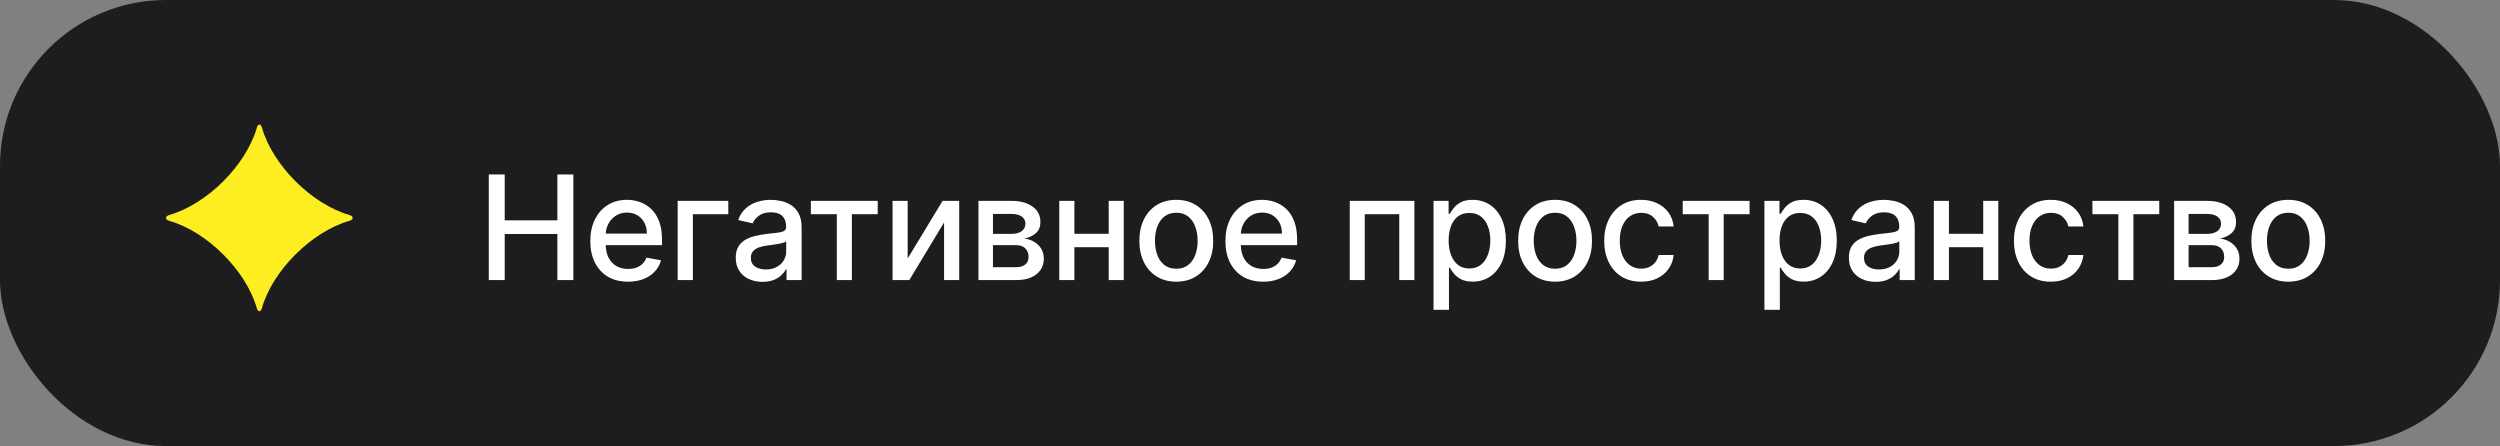
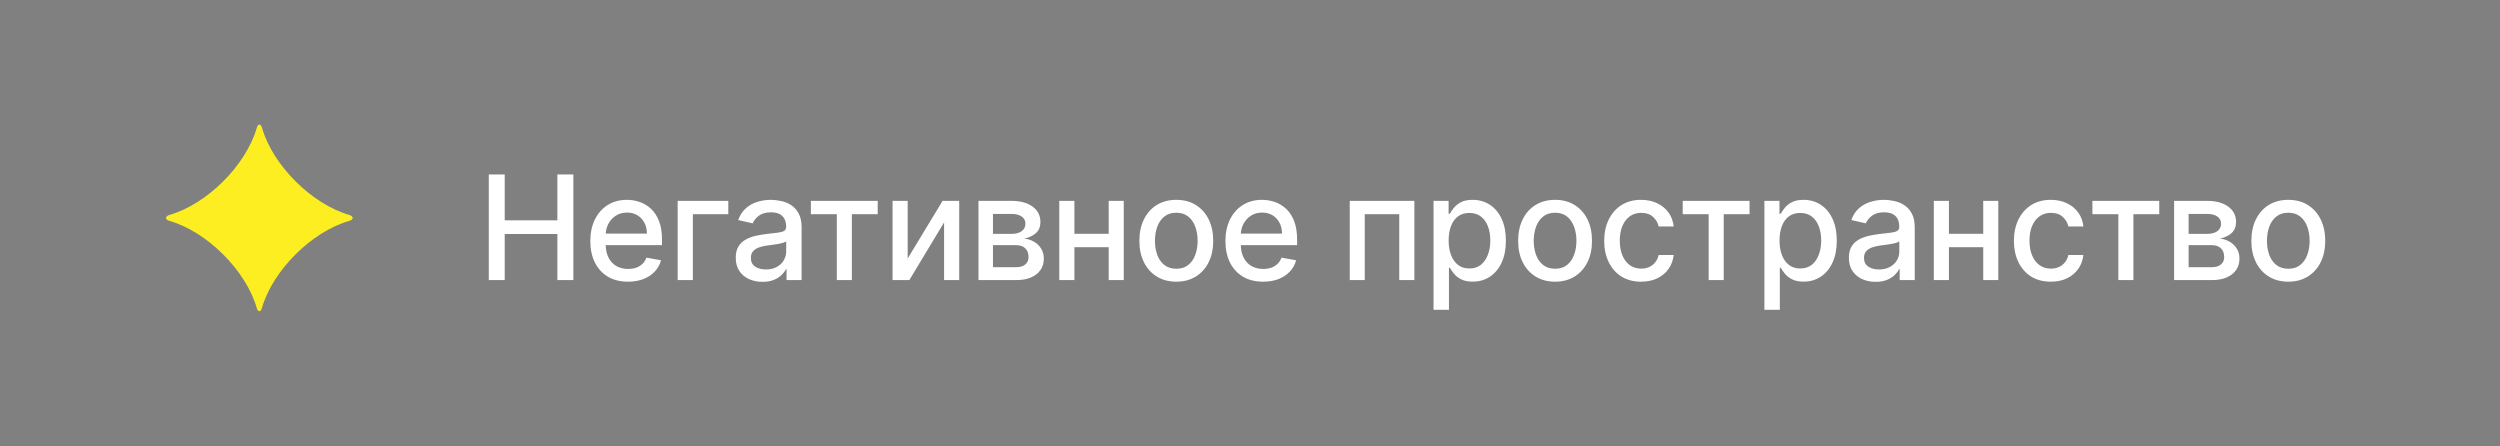
<svg xmlns="http://www.w3.org/2000/svg" width="241" height="43" viewBox="0 0 241 43" fill="none">
  <rect x="0" y="0" width="241" height="43" fill="#808080" stroke="none" />
-   <rect width="241" height="43" rx="16" fill="#1D1D1F" />
  <path d="M24.753 29.701C23.721 26.076 19.944 22.314 16.306 21.285C15.898 21.154 15.898 20.866 16.306 20.728C19.951 19.692 23.721 15.937 24.76 12.306C24.872 11.906 25.142 11.906 25.253 12.306C26.286 15.937 30.063 19.692 33.694 20.728C34.102 20.859 34.102 21.154 33.694 21.285C30.056 22.314 26.28 26.076 25.247 29.701C25.135 30.108 24.865 30.108 24.753 29.701Z" fill="#FDEE21" />
  <path d="M47.119 27V16.818H48.655V21.243H53.731V16.818H55.272V27H53.731V22.56H48.655V27H47.119ZM60.541 27.154C59.789 27.154 59.141 26.993 58.597 26.672C58.057 26.347 57.639 25.891 57.344 25.305C57.053 24.715 56.907 24.024 56.907 23.232C56.907 22.449 57.053 21.76 57.344 21.163C57.639 20.567 58.05 20.101 58.577 19.766C59.108 19.432 59.727 19.264 60.437 19.264C60.868 19.264 61.285 19.335 61.69 19.478C62.094 19.62 62.457 19.844 62.778 20.149C63.1 20.454 63.353 20.85 63.539 21.337C63.725 21.821 63.817 22.41 63.817 23.102V23.629H57.747V22.516H62.361C62.361 22.125 62.281 21.778 62.122 21.477C61.963 21.172 61.739 20.931 61.451 20.756C61.166 20.58 60.831 20.492 60.447 20.492C60.029 20.492 59.664 20.595 59.353 20.8C59.045 21.003 58.806 21.268 58.637 21.596C58.471 21.921 58.388 22.274 58.388 22.655V23.525C58.388 24.035 58.478 24.47 58.657 24.827C58.839 25.185 59.093 25.459 59.417 25.648C59.742 25.833 60.122 25.926 60.556 25.926C60.838 25.926 61.095 25.886 61.327 25.807C61.559 25.724 61.759 25.601 61.928 25.439C62.097 25.276 62.227 25.076 62.316 24.837L63.723 25.091C63.61 25.505 63.408 25.868 63.116 26.18C62.828 26.488 62.465 26.728 62.028 26.901C61.593 27.07 61.098 27.154 60.541 27.154ZM70.209 19.364V20.646H66.793V27H65.327V19.364H70.209ZM73.507 27.169C73.023 27.169 72.585 27.079 72.194 26.901C71.803 26.718 71.493 26.455 71.264 26.11C71.039 25.765 70.926 25.343 70.926 24.842C70.926 24.412 71.009 24.057 71.175 23.778C71.341 23.5 71.564 23.28 71.846 23.117C72.128 22.955 72.443 22.832 72.791 22.749C73.139 22.666 73.493 22.604 73.855 22.56C74.312 22.507 74.683 22.464 74.968 22.431C75.253 22.395 75.46 22.337 75.59 22.257C75.719 22.178 75.784 22.048 75.784 21.869V21.834C75.784 21.4 75.661 21.064 75.416 20.825C75.174 20.587 74.812 20.467 74.332 20.467C73.832 20.467 73.437 20.578 73.149 20.8C72.864 21.019 72.666 21.263 72.557 21.531L71.16 21.213C71.326 20.749 71.568 20.375 71.886 20.09C72.207 19.801 72.577 19.592 72.995 19.463C73.412 19.331 73.851 19.264 74.312 19.264C74.617 19.264 74.94 19.301 75.281 19.374C75.626 19.443 75.948 19.572 76.246 19.761C76.548 19.95 76.794 20.22 76.987 20.572C77.179 20.92 77.275 21.372 77.275 21.929V27H75.823V25.956H75.764C75.668 26.148 75.523 26.337 75.331 26.523C75.139 26.708 74.892 26.863 74.591 26.985C74.289 27.108 73.928 27.169 73.507 27.169ZM73.83 25.976C74.241 25.976 74.592 25.895 74.884 25.732C75.179 25.57 75.403 25.358 75.555 25.096C75.711 24.831 75.789 24.547 75.789 24.246V23.261C75.736 23.314 75.633 23.364 75.48 23.41C75.331 23.454 75.161 23.492 74.968 23.525C74.776 23.555 74.589 23.583 74.406 23.609C74.224 23.633 74.072 23.652 73.949 23.669C73.661 23.706 73.397 23.767 73.159 23.853C72.923 23.939 72.734 24.063 72.592 24.226C72.453 24.385 72.383 24.597 72.383 24.862C72.383 25.23 72.519 25.509 72.791 25.697C73.062 25.883 73.409 25.976 73.83 25.976ZM78.168 20.646V19.364H84.611V20.646H82.12V27H80.669V20.646H78.168ZM87.5 24.917L90.866 19.364H92.467V27H91.01V21.442L87.659 27H86.043V19.364H87.5V24.917ZM94.325 27V19.364H97.492C98.354 19.364 99.037 19.548 99.54 19.916C100.044 20.28 100.296 20.776 100.296 21.402C100.296 21.849 100.154 22.204 99.869 22.466C99.584 22.728 99.206 22.903 98.735 22.993C99.076 23.033 99.39 23.135 99.675 23.301C99.96 23.463 100.188 23.682 100.361 23.957C100.536 24.233 100.624 24.561 100.624 24.942C100.624 25.346 100.52 25.704 100.311 26.016C100.102 26.324 99.799 26.566 99.401 26.741C99.007 26.914 98.531 27 97.975 27H94.325ZM95.722 25.757H97.975C98.342 25.757 98.631 25.669 98.84 25.494C99.048 25.318 99.153 25.079 99.153 24.778C99.153 24.423 99.048 24.145 98.84 23.942C98.631 23.737 98.342 23.634 97.975 23.634H95.722V25.757ZM95.722 22.546H97.507C97.785 22.546 98.024 22.506 98.223 22.426C98.425 22.347 98.579 22.234 98.685 22.088C98.795 21.939 98.85 21.763 98.85 21.561C98.85 21.266 98.728 21.036 98.487 20.87C98.245 20.704 97.913 20.621 97.492 20.621H95.722V22.546ZM107.29 22.541V23.828H103.154V22.541H107.29ZM103.572 19.364V27H102.115V19.364H103.572ZM108.329 19.364V27H106.878V19.364H108.329ZM113.395 27.154C112.679 27.154 112.054 26.99 111.52 26.662C110.987 26.334 110.573 25.875 110.278 25.285C109.983 24.695 109.835 24.005 109.835 23.217C109.835 22.424 109.983 21.732 110.278 21.139C110.573 20.545 110.987 20.084 111.52 19.756C112.054 19.428 112.679 19.264 113.395 19.264C114.111 19.264 114.735 19.428 115.269 19.756C115.803 20.084 116.217 20.545 116.512 21.139C116.807 21.732 116.954 22.424 116.954 23.217C116.954 24.005 116.807 24.695 116.512 25.285C116.217 25.875 115.803 26.334 115.269 26.662C114.735 26.99 114.111 27.154 113.395 27.154ZM113.4 25.906C113.864 25.906 114.248 25.784 114.553 25.538C114.858 25.293 115.083 24.967 115.229 24.559C115.378 24.151 115.453 23.702 115.453 23.212C115.453 22.724 115.378 22.277 115.229 21.869C115.083 21.458 114.858 21.129 114.553 20.88C114.248 20.631 113.864 20.507 113.4 20.507C112.932 20.507 112.545 20.631 112.236 20.88C111.931 21.129 111.704 21.458 111.555 21.869C111.409 22.277 111.336 22.724 111.336 23.212C111.336 23.702 111.409 24.151 111.555 24.559C111.704 24.967 111.931 25.293 112.236 25.538C112.545 25.784 112.932 25.906 113.4 25.906ZM121.765 27.154C121.012 27.154 120.365 26.993 119.821 26.672C119.281 26.347 118.863 25.891 118.568 25.305C118.276 24.715 118.131 24.024 118.131 23.232C118.131 22.449 118.276 21.76 118.568 21.163C118.863 20.567 119.274 20.101 119.801 19.766C120.331 19.432 120.951 19.264 121.66 19.264C122.091 19.264 122.509 19.335 122.913 19.478C123.318 19.62 123.681 19.844 124.002 20.149C124.324 20.454 124.577 20.85 124.763 21.337C124.948 21.821 125.041 22.41 125.041 23.102V23.629H118.971V22.516H123.584C123.584 22.125 123.505 21.778 123.346 21.477C123.187 21.172 122.963 20.931 122.675 20.756C122.39 20.58 122.055 20.492 121.67 20.492C121.253 20.492 120.888 20.595 120.577 20.8C120.268 21.003 120.03 21.268 119.861 21.596C119.695 21.921 119.612 22.274 119.612 22.655V23.525C119.612 24.035 119.702 24.47 119.881 24.827C120.063 25.185 120.316 25.459 120.641 25.648C120.966 25.833 121.346 25.926 121.78 25.926C122.061 25.926 122.318 25.886 122.55 25.807C122.782 25.724 122.983 25.601 123.152 25.439C123.321 25.276 123.45 25.076 123.54 24.837L124.947 25.091C124.834 25.505 124.632 25.868 124.34 26.18C124.052 26.488 123.689 26.728 123.251 26.901C122.817 27.07 122.322 27.154 121.765 27.154ZM130.116 27V19.364H136.345V27H134.888V20.646H131.562V27H130.116ZM138.192 29.864V19.364H139.644V20.602H139.768C139.855 20.442 139.979 20.259 140.141 20.05C140.304 19.841 140.529 19.659 140.817 19.503C141.106 19.344 141.487 19.264 141.961 19.264C142.577 19.264 143.127 19.42 143.611 19.732C144.095 20.043 144.475 20.492 144.75 21.079C145.028 21.666 145.167 22.371 145.167 23.197C145.167 24.022 145.03 24.73 144.755 25.32C144.48 25.906 144.102 26.359 143.621 26.677C143.141 26.992 142.592 27.149 141.976 27.149C141.512 27.149 141.132 27.071 140.837 26.916C140.546 26.76 140.317 26.577 140.151 26.369C139.985 26.16 139.858 25.974 139.768 25.812H139.679V29.864H138.192ZM139.649 23.182C139.649 23.719 139.727 24.189 139.883 24.594C140.038 24.998 140.264 25.315 140.559 25.543C140.854 25.769 141.215 25.881 141.643 25.881C142.087 25.881 142.458 25.764 142.756 25.528C143.055 25.29 143.28 24.967 143.432 24.559C143.588 24.151 143.666 23.692 143.666 23.182C143.666 22.678 143.59 22.226 143.437 21.825C143.288 21.424 143.063 21.107 142.761 20.875C142.463 20.643 142.09 20.527 141.643 20.527C141.212 20.527 140.847 20.638 140.549 20.86C140.254 21.082 140.03 21.392 139.878 21.79C139.725 22.188 139.649 22.651 139.649 23.182ZM149.91 27.154C149.194 27.154 148.569 26.99 148.035 26.662C147.502 26.334 147.087 25.875 146.792 25.285C146.497 24.695 146.35 24.005 146.35 23.217C146.35 22.424 146.497 21.732 146.792 21.139C147.087 20.545 147.502 20.084 148.035 19.756C148.569 19.428 149.194 19.264 149.91 19.264C150.625 19.264 151.25 19.428 151.784 19.756C152.317 20.084 152.732 20.545 153.027 21.139C153.322 21.732 153.469 22.424 153.469 23.217C153.469 24.005 153.322 24.695 153.027 25.285C152.732 25.875 152.317 26.334 151.784 26.662C151.25 26.99 150.625 27.154 149.91 27.154ZM149.915 25.906C150.379 25.906 150.763 25.784 151.068 25.538C151.373 25.293 151.598 24.967 151.744 24.559C151.893 24.151 151.968 23.702 151.968 23.212C151.968 22.724 151.893 22.277 151.744 21.869C151.598 21.458 151.373 21.129 151.068 20.88C150.763 20.631 150.379 20.507 149.915 20.507C149.447 20.507 149.059 20.631 148.751 20.88C148.446 21.129 148.219 21.458 148.07 21.869C147.924 22.277 147.851 22.724 147.851 23.212C147.851 23.702 147.924 24.151 148.07 24.559C148.219 24.967 148.446 25.293 148.751 25.538C149.059 25.784 149.447 25.906 149.915 25.906ZM158.205 27.154C157.466 27.154 156.83 26.987 156.296 26.652C155.766 26.314 155.358 25.848 155.073 25.255C154.788 24.662 154.645 23.982 154.645 23.217C154.645 22.441 154.791 21.757 155.083 21.163C155.375 20.567 155.786 20.101 156.316 19.766C156.846 19.432 157.471 19.264 158.19 19.264C158.77 19.264 159.287 19.372 159.741 19.587C160.195 19.799 160.562 20.098 160.84 20.482C161.122 20.867 161.289 21.316 161.342 21.829H159.895C159.816 21.472 159.634 21.163 159.349 20.905C159.067 20.646 158.689 20.517 158.215 20.517C157.801 20.517 157.438 20.626 157.126 20.845C156.818 21.061 156.578 21.369 156.405 21.77C156.233 22.168 156.147 22.638 156.147 23.182C156.147 23.739 156.231 24.219 156.4 24.624C156.569 25.028 156.808 25.341 157.116 25.563C157.428 25.785 157.794 25.896 158.215 25.896C158.497 25.896 158.752 25.845 158.981 25.742C159.213 25.636 159.407 25.485 159.562 25.29C159.721 25.094 159.832 24.859 159.895 24.584H161.342C161.289 25.078 161.128 25.518 160.86 25.906C160.591 26.294 160.232 26.599 159.781 26.821C159.334 27.043 158.808 27.154 158.205 27.154ZM162.214 20.646V19.364H168.657V20.646H166.166V27H164.715V20.646H162.214ZM170.089 29.864V19.364H171.541V20.602H171.665C171.752 20.442 171.876 20.259 172.038 20.05C172.201 19.841 172.426 19.659 172.714 19.503C173.003 19.344 173.384 19.264 173.858 19.264C174.474 19.264 175.025 19.42 175.508 19.732C175.992 20.043 176.372 20.492 176.647 21.079C176.925 21.666 177.065 22.371 177.065 23.197C177.065 24.022 176.927 24.73 176.652 25.32C176.377 25.906 175.999 26.359 175.518 26.677C175.038 26.992 174.489 27.149 173.873 27.149C173.409 27.149 173.029 27.071 172.734 26.916C172.443 26.76 172.214 26.577 172.048 26.369C171.882 26.16 171.755 25.974 171.665 25.812H171.576V29.864H170.089ZM171.546 23.182C171.546 23.719 171.624 24.189 171.78 24.594C171.935 24.998 172.161 25.315 172.456 25.543C172.751 25.769 173.112 25.881 173.54 25.881C173.984 25.881 174.355 25.764 174.653 25.528C174.952 25.29 175.177 24.967 175.329 24.559C175.485 24.151 175.563 23.692 175.563 23.182C175.563 22.678 175.487 22.226 175.334 21.825C175.185 21.424 174.96 21.107 174.658 20.875C174.36 20.643 173.987 20.527 173.54 20.527C173.109 20.527 172.744 20.638 172.446 20.86C172.151 21.082 171.927 21.392 171.775 21.79C171.622 22.188 171.546 22.651 171.546 23.182ZM180.812 27.169C180.328 27.169 179.891 27.079 179.5 26.901C179.109 26.718 178.799 26.455 178.57 26.11C178.345 25.765 178.232 25.343 178.232 24.842C178.232 24.412 178.315 24.057 178.481 23.778C178.646 23.5 178.87 23.28 179.152 23.117C179.434 22.955 179.748 22.832 180.096 22.749C180.444 22.666 180.799 22.604 181.16 22.56C181.618 22.507 181.989 22.464 182.274 22.431C182.559 22.395 182.766 22.337 182.895 22.257C183.025 22.178 183.089 22.048 183.089 21.869V21.834C183.089 21.4 182.967 21.064 182.721 20.825C182.479 20.587 182.118 20.467 181.638 20.467C181.137 20.467 180.743 20.578 180.454 20.8C180.169 21.019 179.972 21.263 179.863 21.531L178.466 21.213C178.631 20.749 178.873 20.375 179.192 20.09C179.513 19.801 179.883 19.592 180.3 19.463C180.718 19.331 181.157 19.264 181.618 19.264C181.923 19.264 182.246 19.301 182.587 19.374C182.932 19.443 183.253 19.572 183.552 19.761C183.853 19.95 184.1 20.22 184.292 20.572C184.485 20.92 184.581 21.372 184.581 21.929V27H183.129V25.956H183.069C182.973 26.148 182.829 26.337 182.637 26.523C182.445 26.708 182.198 26.863 181.896 26.985C181.594 27.108 181.233 27.169 180.812 27.169ZM181.135 25.976C181.546 25.976 181.898 25.895 182.189 25.732C182.484 25.57 182.708 25.358 182.861 25.096C183.016 24.831 183.094 24.547 183.094 24.246V23.261C183.041 23.314 182.938 23.364 182.786 23.41C182.637 23.454 182.466 23.492 182.274 23.525C182.082 23.555 181.894 23.583 181.712 23.609C181.53 23.633 181.377 23.652 181.255 23.669C180.966 23.706 180.703 23.767 180.464 23.853C180.229 23.939 180.04 24.063 179.898 24.226C179.758 24.385 179.689 24.597 179.689 24.862C179.689 25.23 179.825 25.509 180.096 25.697C180.368 25.883 180.715 25.976 181.135 25.976ZM191.596 22.541V23.828H187.46V22.541H191.596ZM187.877 19.364V27H186.421V19.364H187.877ZM192.635 19.364V27H191.183V19.364H192.635ZM197.7 27.154C196.961 27.154 196.325 26.987 195.791 26.652C195.261 26.314 194.853 25.848 194.568 25.255C194.283 24.662 194.141 23.982 194.141 23.217C194.141 22.441 194.287 21.757 194.578 21.163C194.87 20.567 195.281 20.101 195.811 19.766C196.342 19.432 196.966 19.264 197.686 19.264C198.266 19.264 198.783 19.372 199.237 19.587C199.691 19.799 200.057 20.098 200.335 20.482C200.617 20.867 200.784 21.316 200.838 21.829H199.391C199.311 21.472 199.129 21.163 198.844 20.905C198.562 20.646 198.184 20.517 197.71 20.517C197.296 20.517 196.933 20.626 196.622 20.845C196.313 21.061 196.073 21.369 195.901 21.77C195.728 22.168 195.642 22.638 195.642 23.182C195.642 23.739 195.727 24.219 195.896 24.624C196.065 25.028 196.303 25.341 196.612 25.563C196.923 25.785 197.289 25.896 197.71 25.896C197.992 25.896 198.247 25.845 198.476 25.742C198.708 25.636 198.902 25.485 199.058 25.29C199.217 25.094 199.328 24.859 199.391 24.584H200.838C200.784 25.078 200.624 25.518 200.355 25.906C200.087 26.294 199.727 26.599 199.276 26.821C198.829 27.043 198.304 27.154 197.7 27.154ZM201.709 20.646V19.364H208.152V20.646H205.662V27H204.21V20.646H201.709ZM209.585 27V19.364H212.752C213.613 19.364 214.296 19.548 214.8 19.916C215.304 20.28 215.556 20.776 215.556 21.402C215.556 21.849 215.413 22.204 215.128 22.466C214.843 22.728 214.465 22.903 213.994 22.993C214.336 23.033 214.649 23.135 214.934 23.301C215.219 23.463 215.448 23.682 215.62 23.957C215.796 24.233 215.884 24.561 215.884 24.942C215.884 25.346 215.779 25.704 215.57 26.016C215.362 26.324 215.058 26.566 214.661 26.741C214.266 26.914 213.791 27 213.234 27H209.585ZM210.982 25.757H213.234C213.602 25.757 213.89 25.669 214.099 25.494C214.308 25.318 214.412 25.079 214.412 24.778C214.412 24.423 214.308 24.145 214.099 23.942C213.89 23.737 213.602 23.634 213.234 23.634H210.982V25.757ZM210.982 22.546H212.766C213.045 22.546 213.284 22.506 213.482 22.426C213.685 22.347 213.839 22.234 213.945 22.088C214.054 21.939 214.109 21.763 214.109 21.561C214.109 21.266 213.988 21.036 213.746 20.87C213.504 20.704 213.173 20.621 212.752 20.621H210.982V22.546ZM220.591 27.154C219.875 27.154 219.25 26.99 218.717 26.662C218.183 26.334 217.769 25.875 217.474 25.285C217.179 24.695 217.031 24.005 217.031 23.217C217.031 22.424 217.179 21.732 217.474 21.139C217.769 20.545 218.183 20.084 218.717 19.756C219.25 19.428 219.875 19.264 220.591 19.264C221.307 19.264 221.932 19.428 222.465 19.756C222.999 20.084 223.413 20.545 223.708 21.139C224.003 21.732 224.151 22.424 224.151 23.217C224.151 24.005 224.003 24.695 223.708 25.285C223.413 25.875 222.999 26.334 222.465 26.662C221.932 26.99 221.307 27.154 220.591 27.154ZM220.596 25.906C221.06 25.906 221.444 25.784 221.749 25.538C222.054 25.293 222.28 24.967 222.426 24.559C222.575 24.151 222.649 23.702 222.649 23.212C222.649 22.724 222.575 22.277 222.426 21.869C222.28 21.458 222.054 21.129 221.749 20.88C221.444 20.631 221.06 20.507 220.596 20.507C220.129 20.507 219.741 20.631 219.433 20.88C219.128 21.129 218.901 21.458 218.751 21.869C218.606 22.277 218.533 22.724 218.533 23.212C218.533 23.702 218.606 24.151 218.751 24.559C218.901 24.967 219.128 25.293 219.433 25.538C219.741 25.784 220.129 25.906 220.596 25.906Z" fill="white" />
</svg>